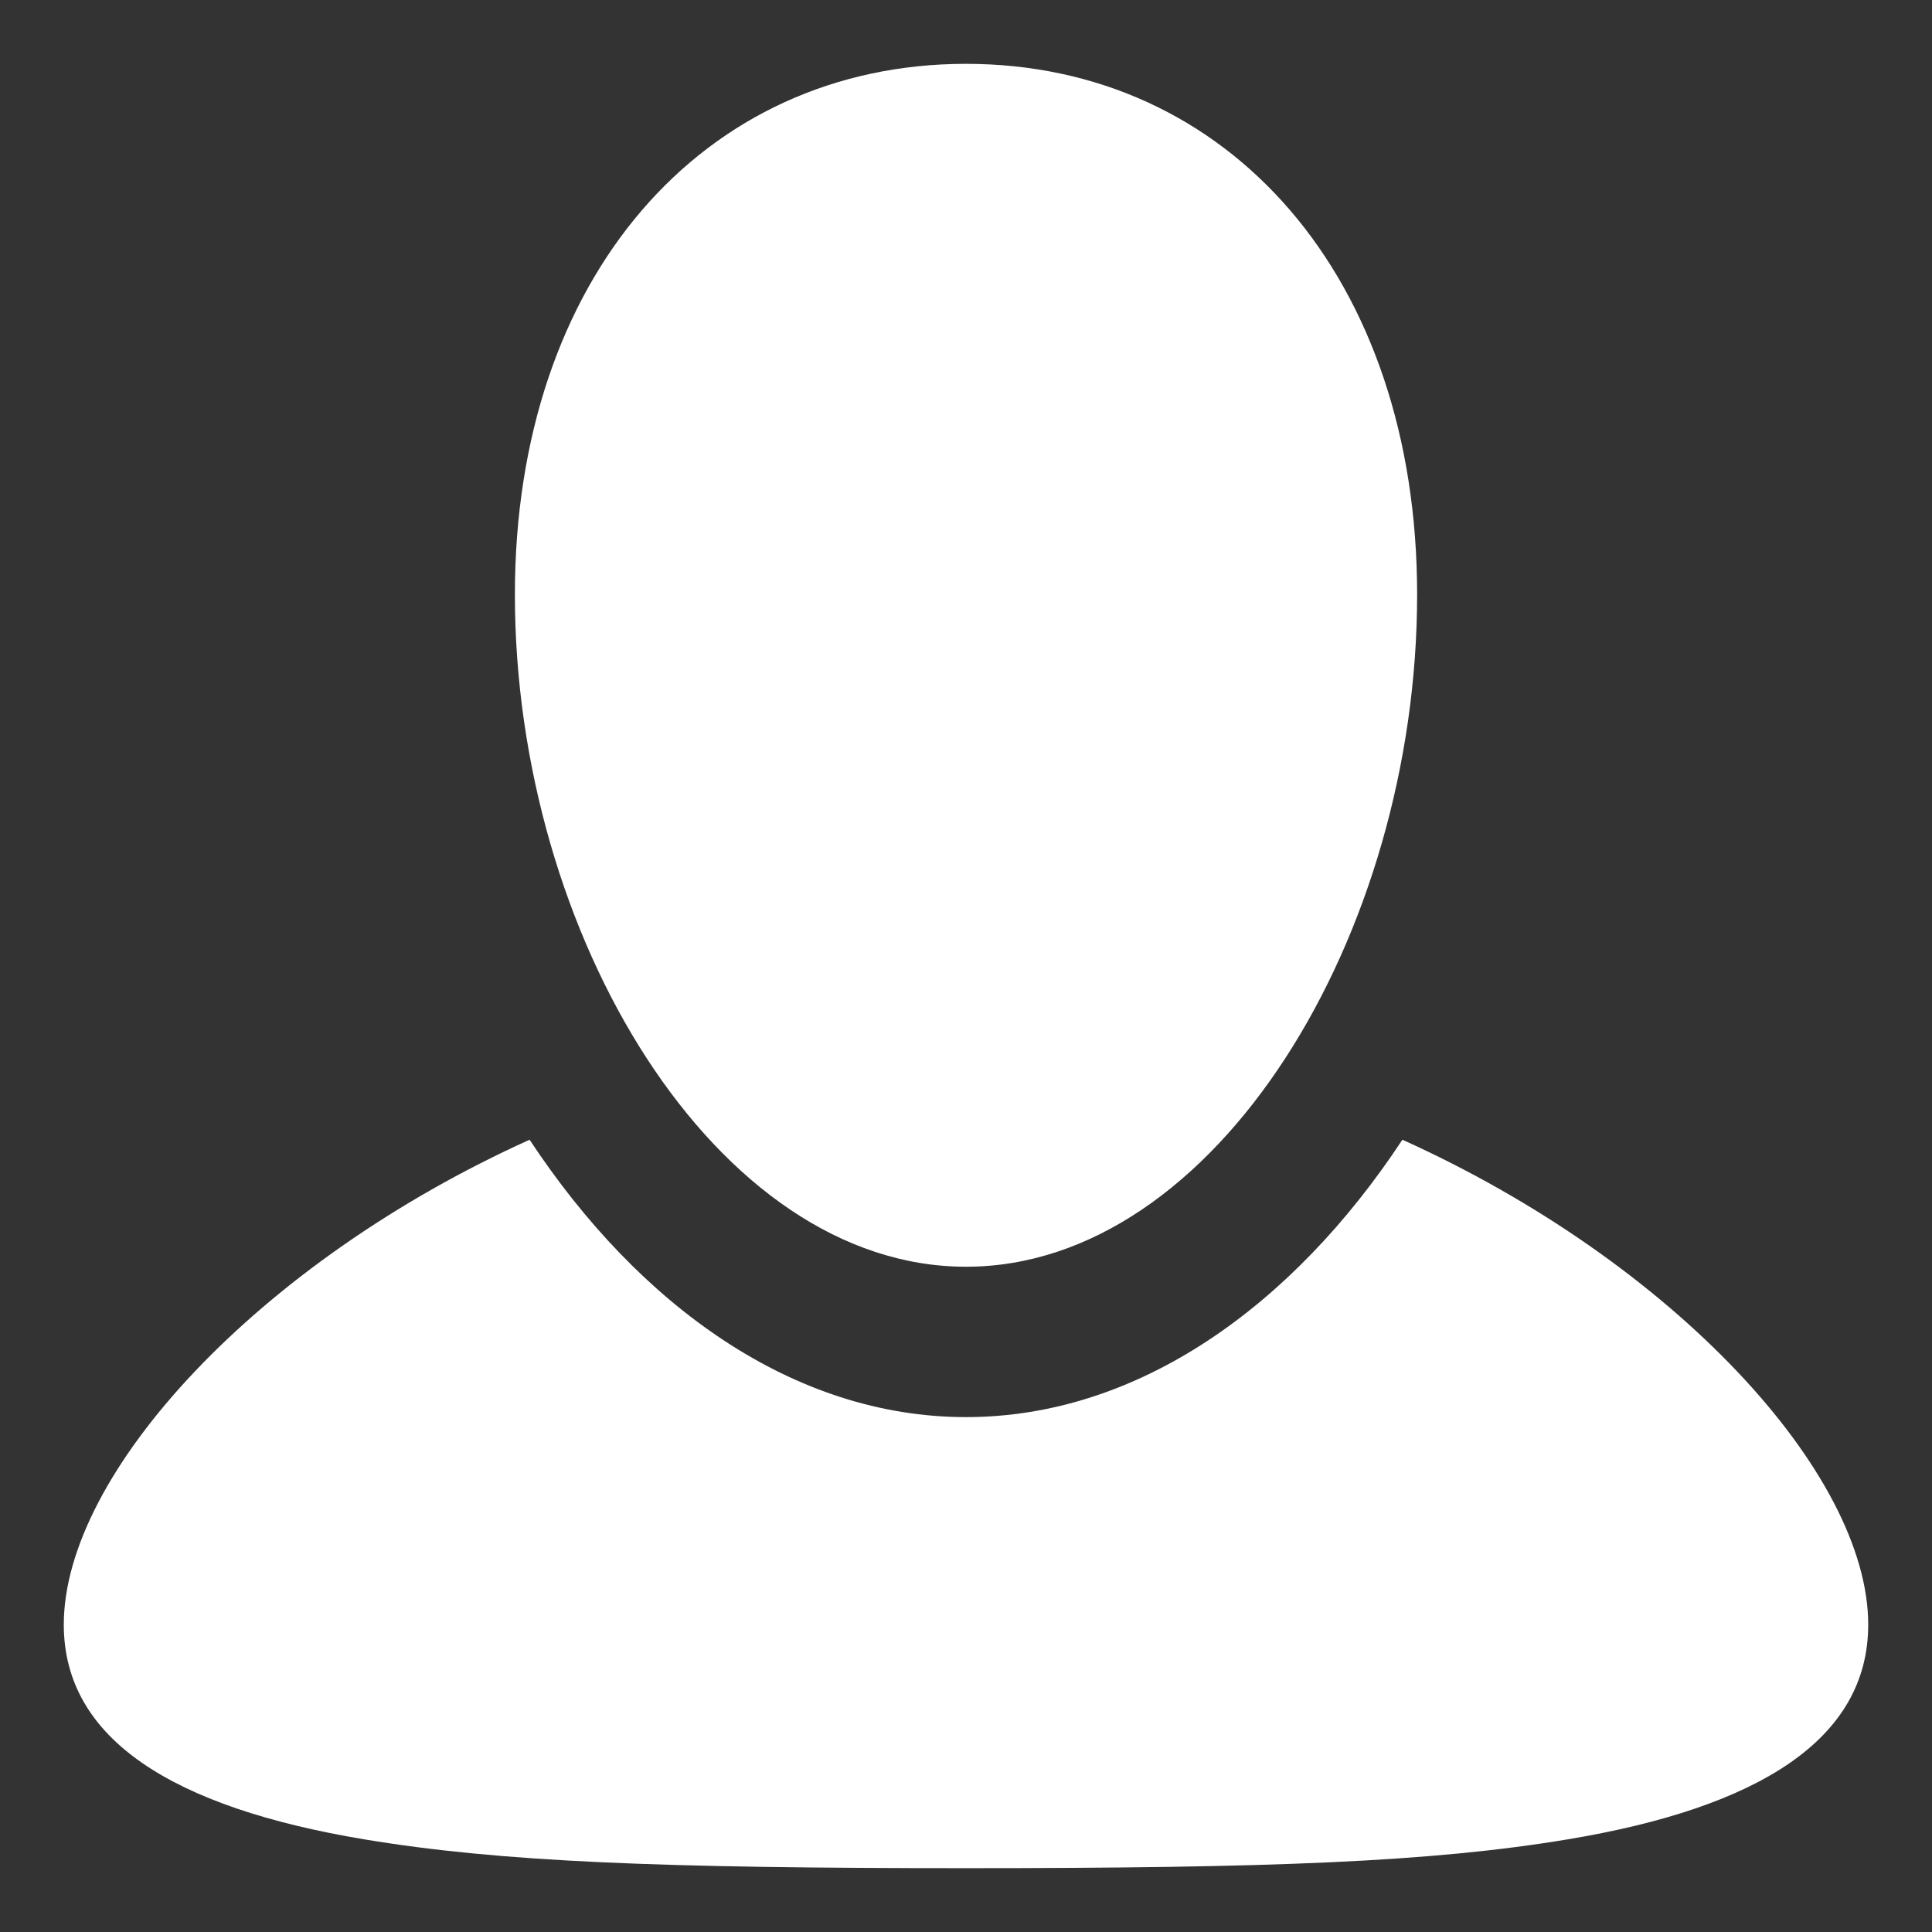
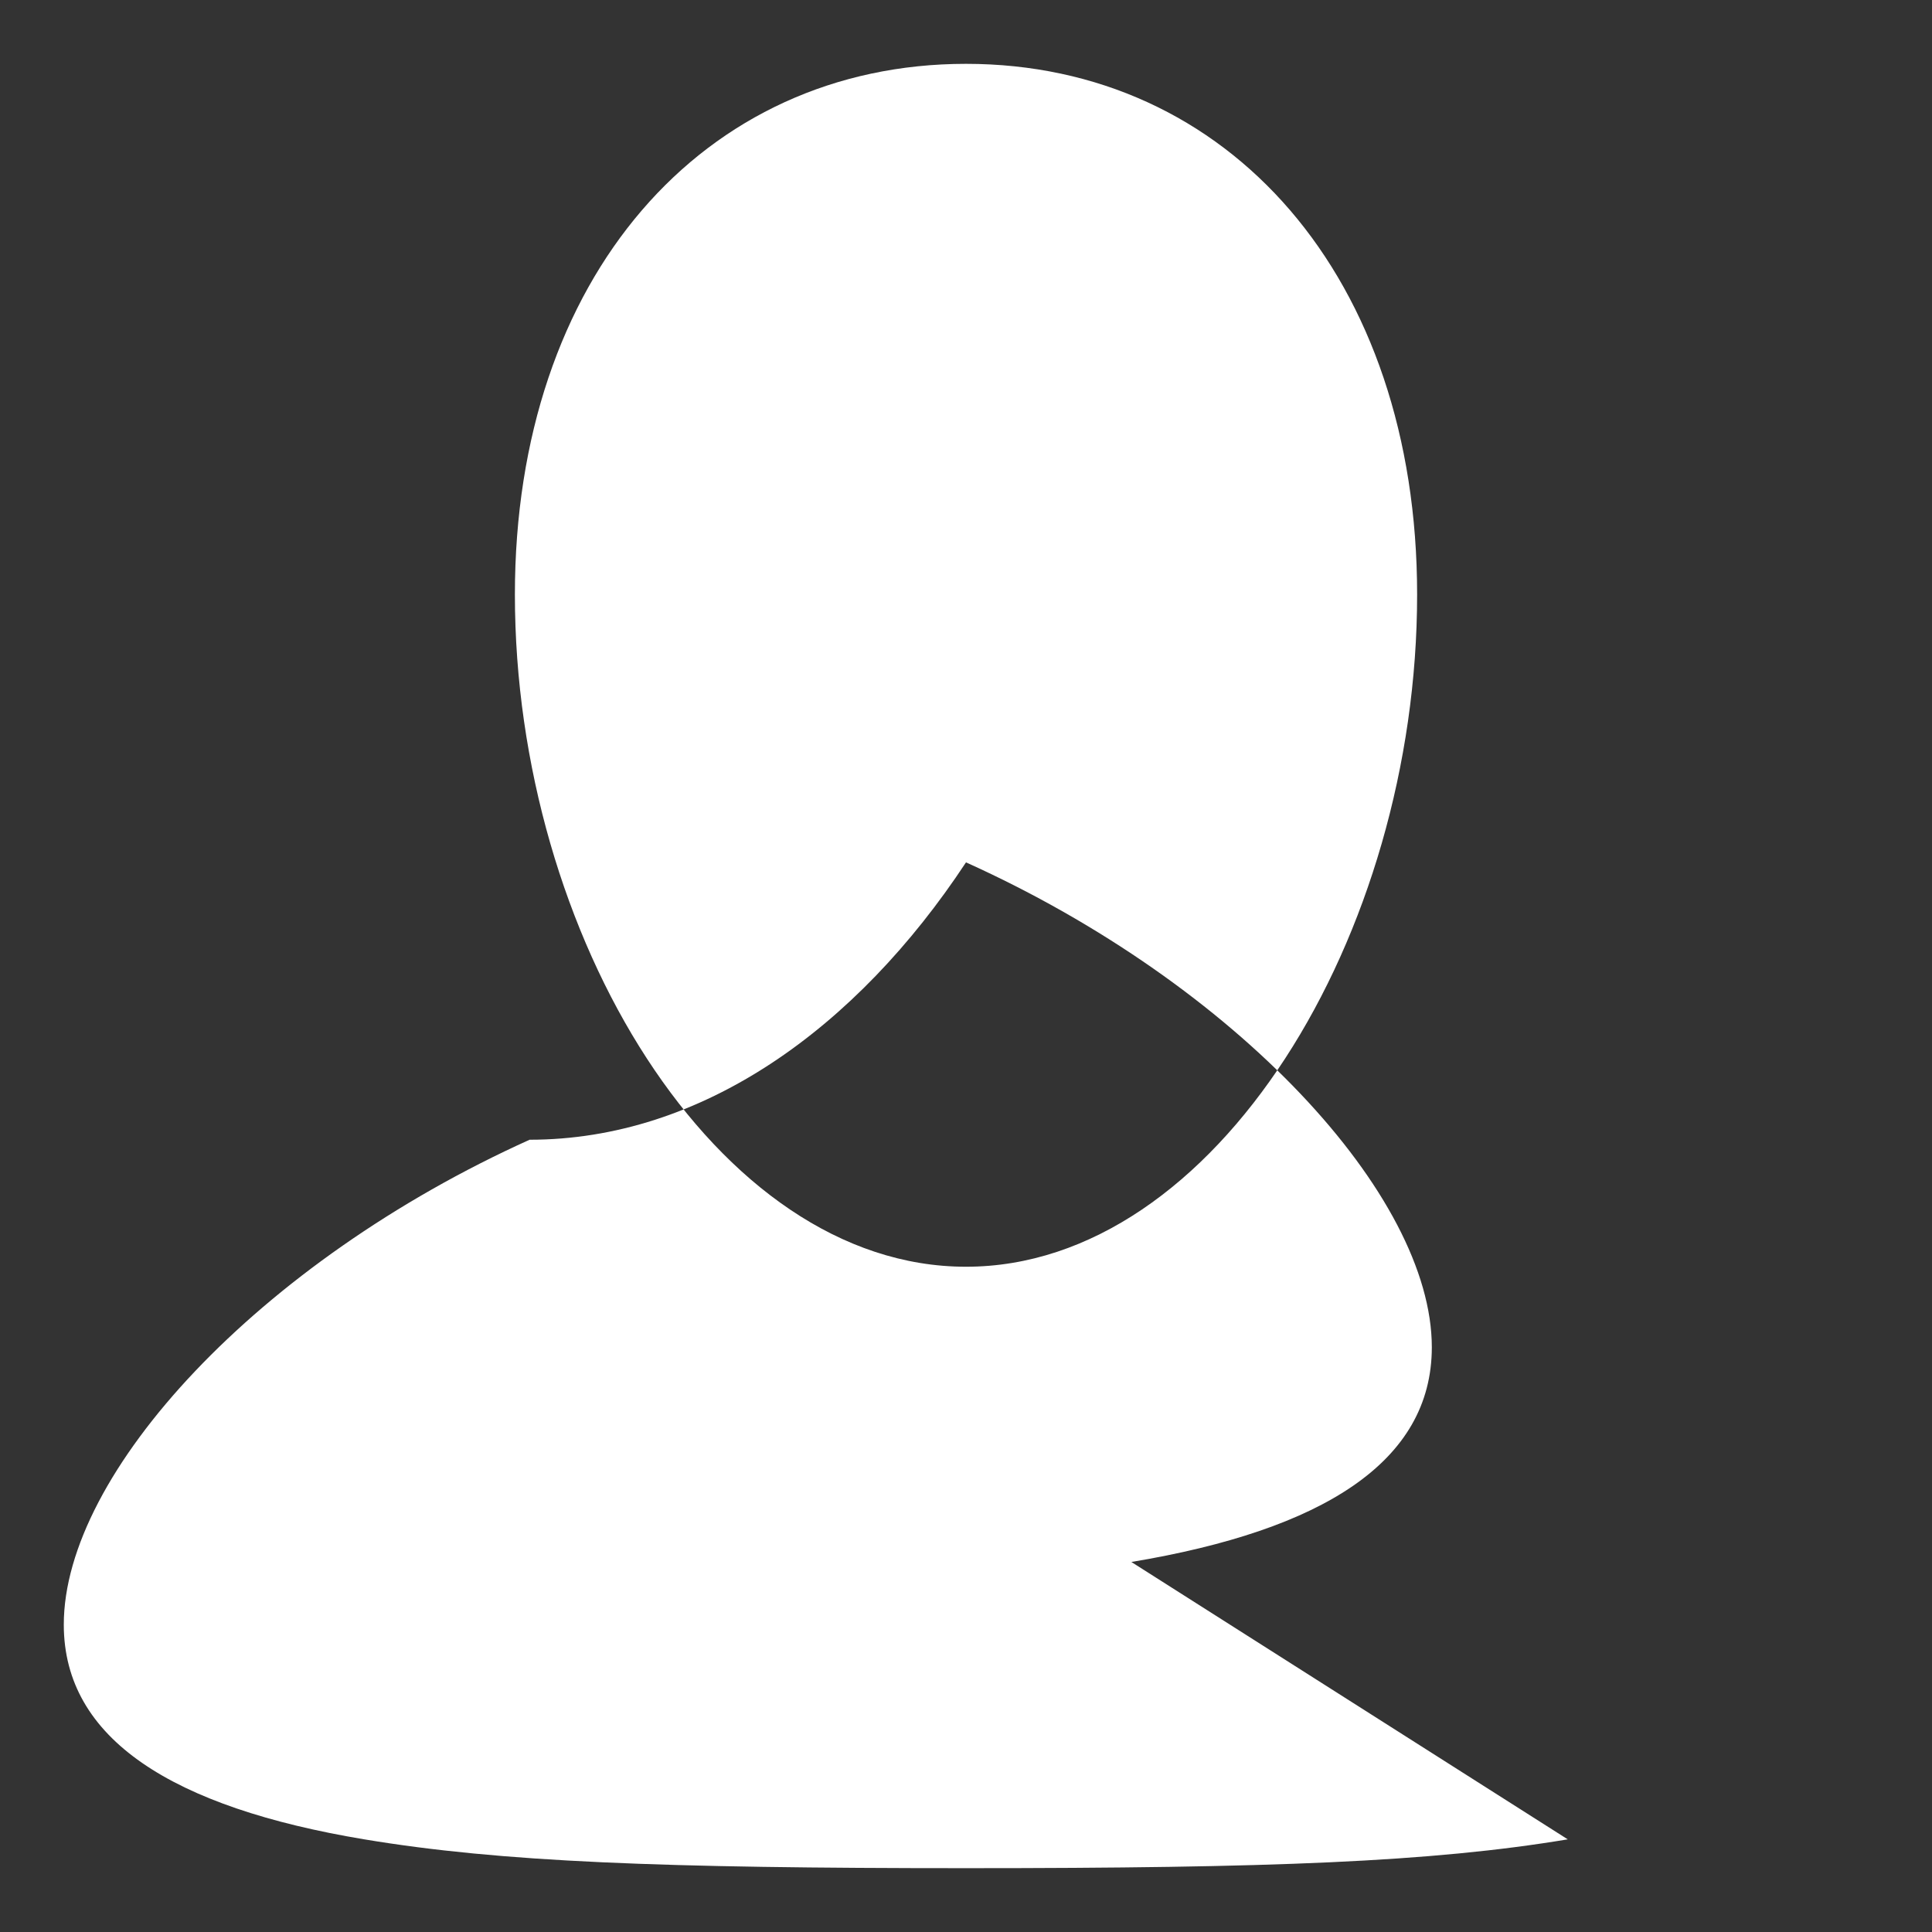
<svg xmlns="http://www.w3.org/2000/svg" xmlns:ns1="http://www.serif.com/" width="100%" height="100%" viewBox="0 0 120 120" version="1.1" xml:space="preserve" style="fill-rule:evenodd;clip-rule:evenodd;stroke-linejoin:round;stroke-miterlimit:1.414;">
  <rect x="0" y="0" width="120" height="120" fill="#333333" stroke="none" />
-   <path id="User-Icon" ns1:id="User Icon" d="M97.376,114.245c-8.487,1.413 -18.467,1.79 -37.376,1.79c-18.908,0 -28.889,-0.377 -37.375,-1.79c-11.887,-1.98 -18.663,-6.218 -18.663,-13.338c0,-9.407 12.104,-22.525 28.933,-30.116c6.801,10.313 16.404,17.228 27.105,17.228c10.7,0 20.304,-6.915 27.105,-17.228c16.829,7.591 28.933,20.709 28.933,30.116c0,7.12 -6.776,11.358 -18.662,13.338Zm-37.376,-35.566c-15.512,0 -28.019,-20.592 -28.019,-41.75c0,-19.701 11.697,-32.964 28.019,-32.964c16.322,0 28.02,13.263 28.02,32.964c0,21.158 -12.508,41.75 -28.02,41.75Z" style="fill:#fff;" />
+   <path id="User-Icon" ns1:id="User Icon" d="M97.376,114.245c-8.487,1.413 -18.467,1.79 -37.376,1.79c-18.908,0 -28.889,-0.377 -37.375,-1.79c-11.887,-1.98 -18.663,-6.218 -18.663,-13.338c0,-9.407 12.104,-22.525 28.933,-30.116c10.7,0 20.304,-6.915 27.105,-17.228c16.829,7.591 28.933,20.709 28.933,30.116c0,7.12 -6.776,11.358 -18.662,13.338Zm-37.376,-35.566c-15.512,0 -28.019,-20.592 -28.019,-41.75c0,-19.701 11.697,-32.964 28.019,-32.964c16.322,0 28.02,13.263 28.02,32.964c0,21.158 -12.508,41.75 -28.02,41.75Z" style="fill:#fff;" />
</svg>